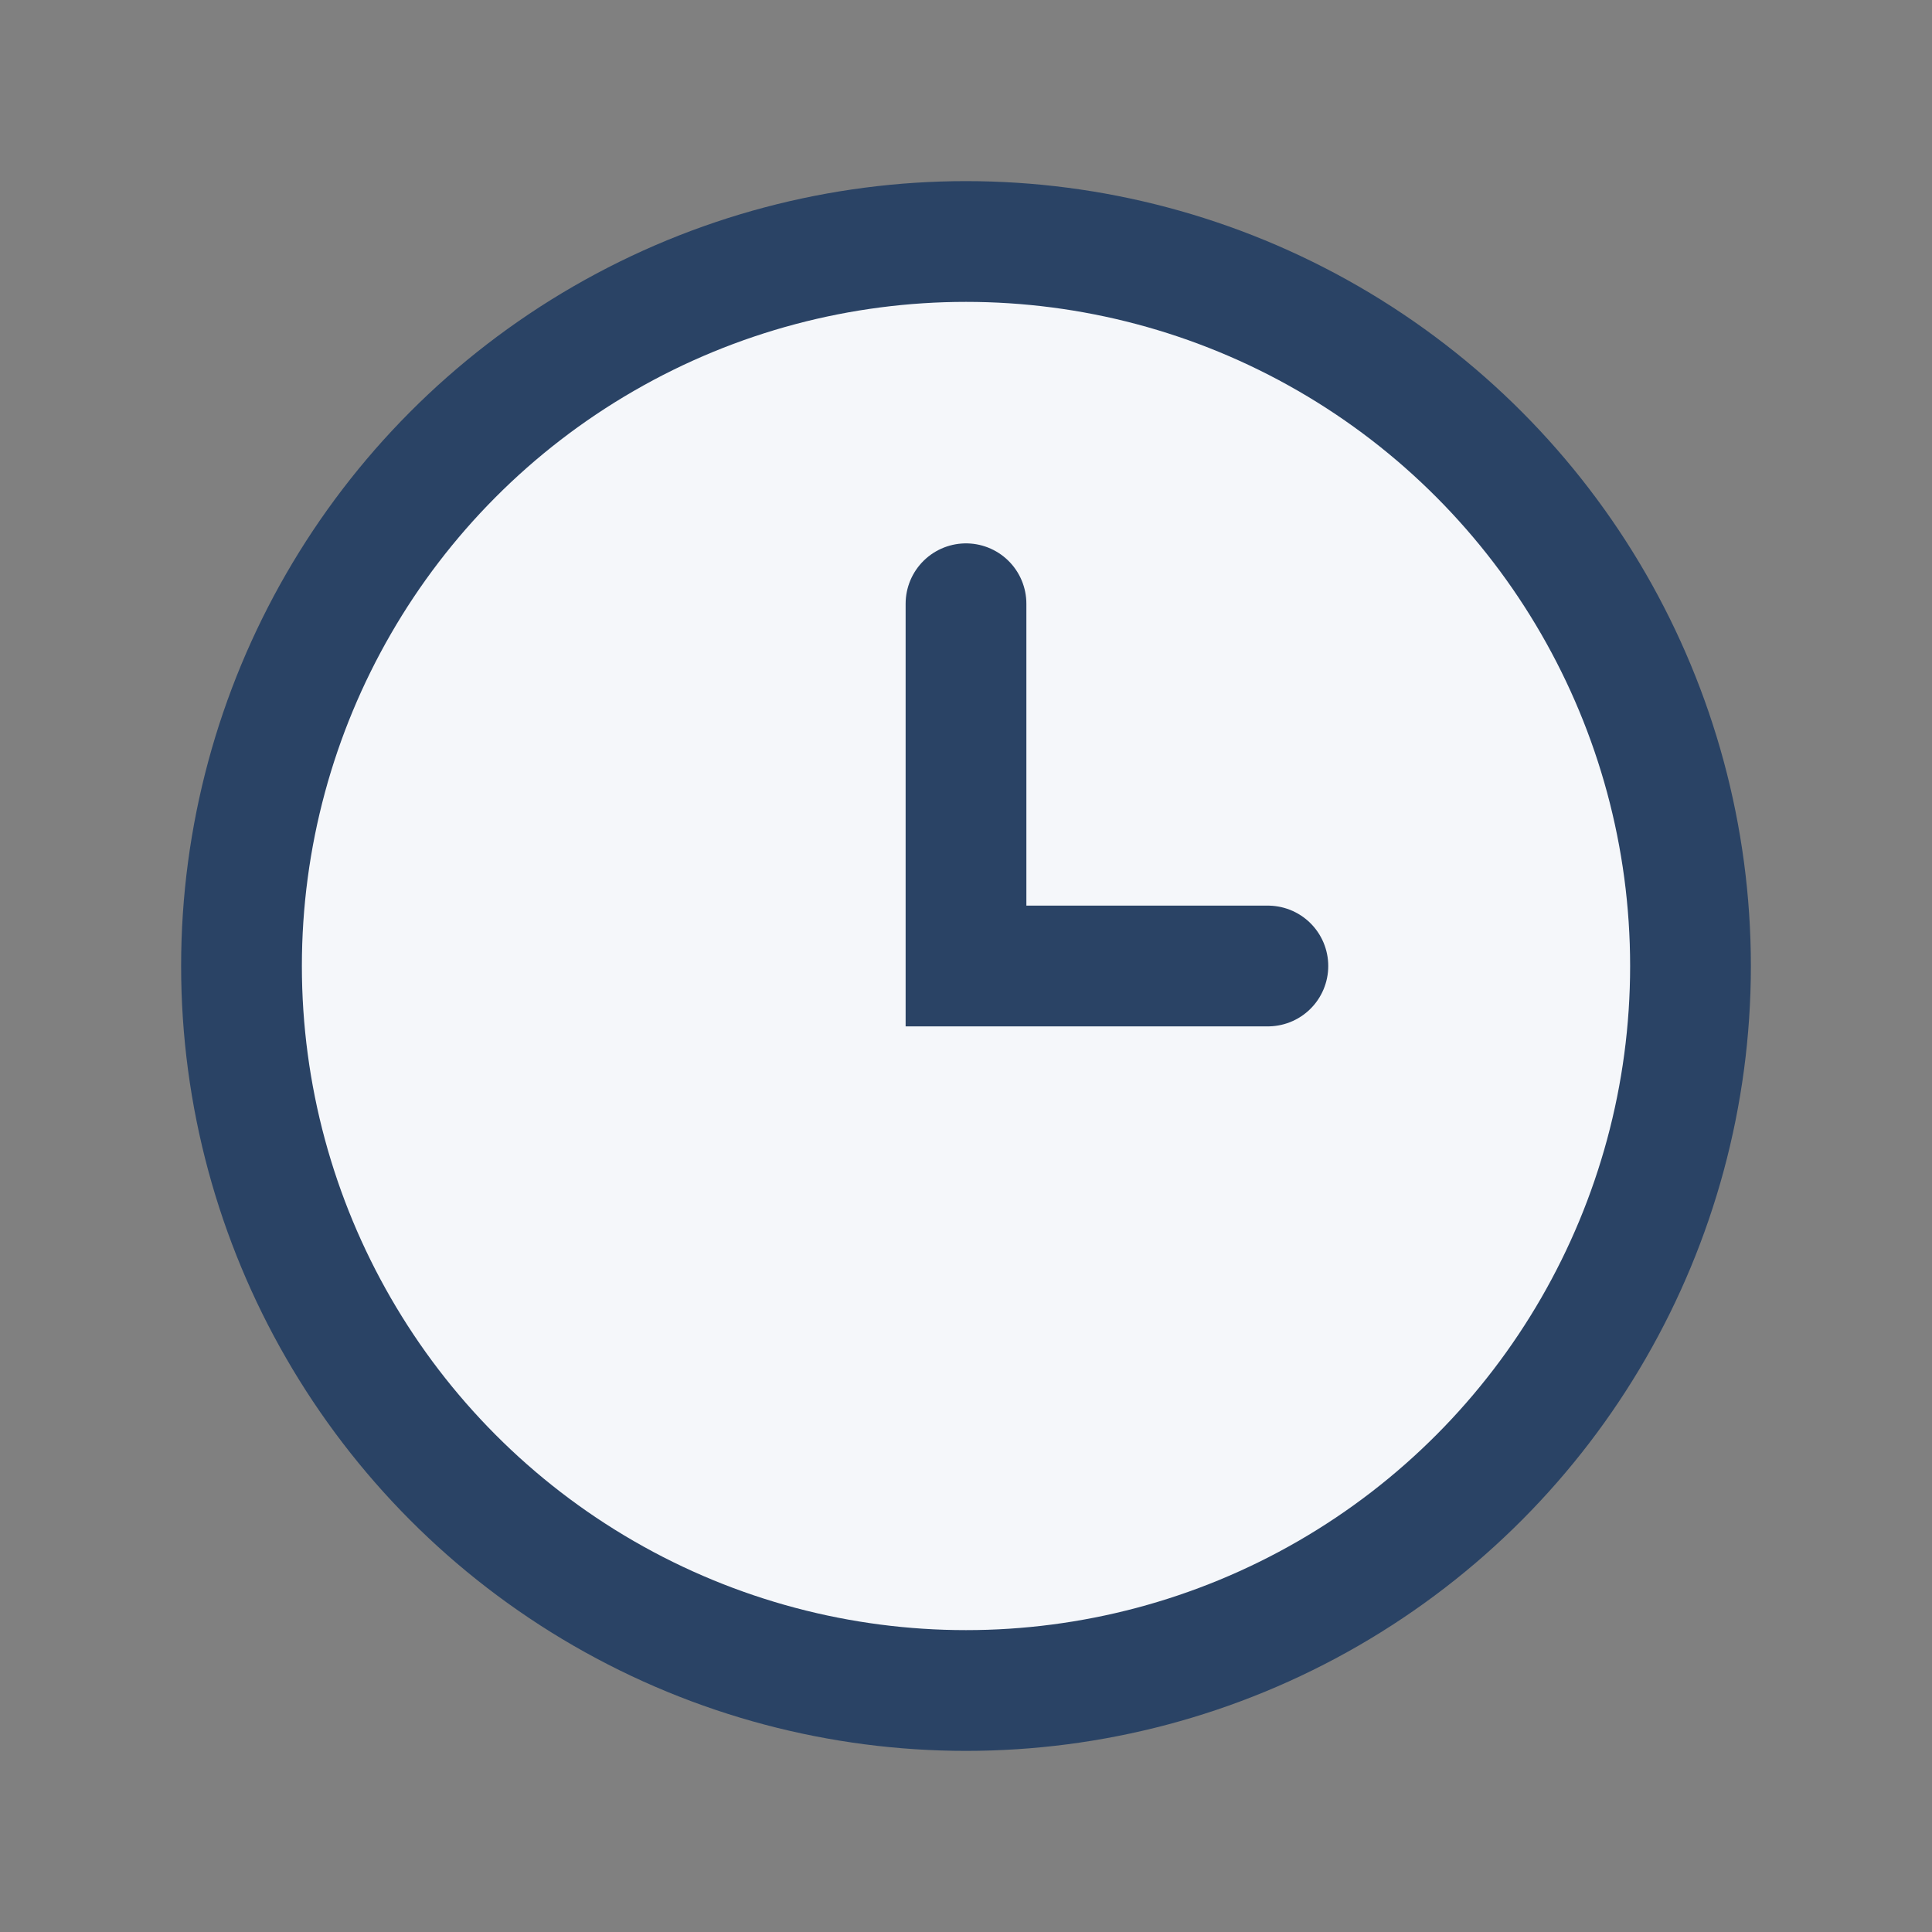
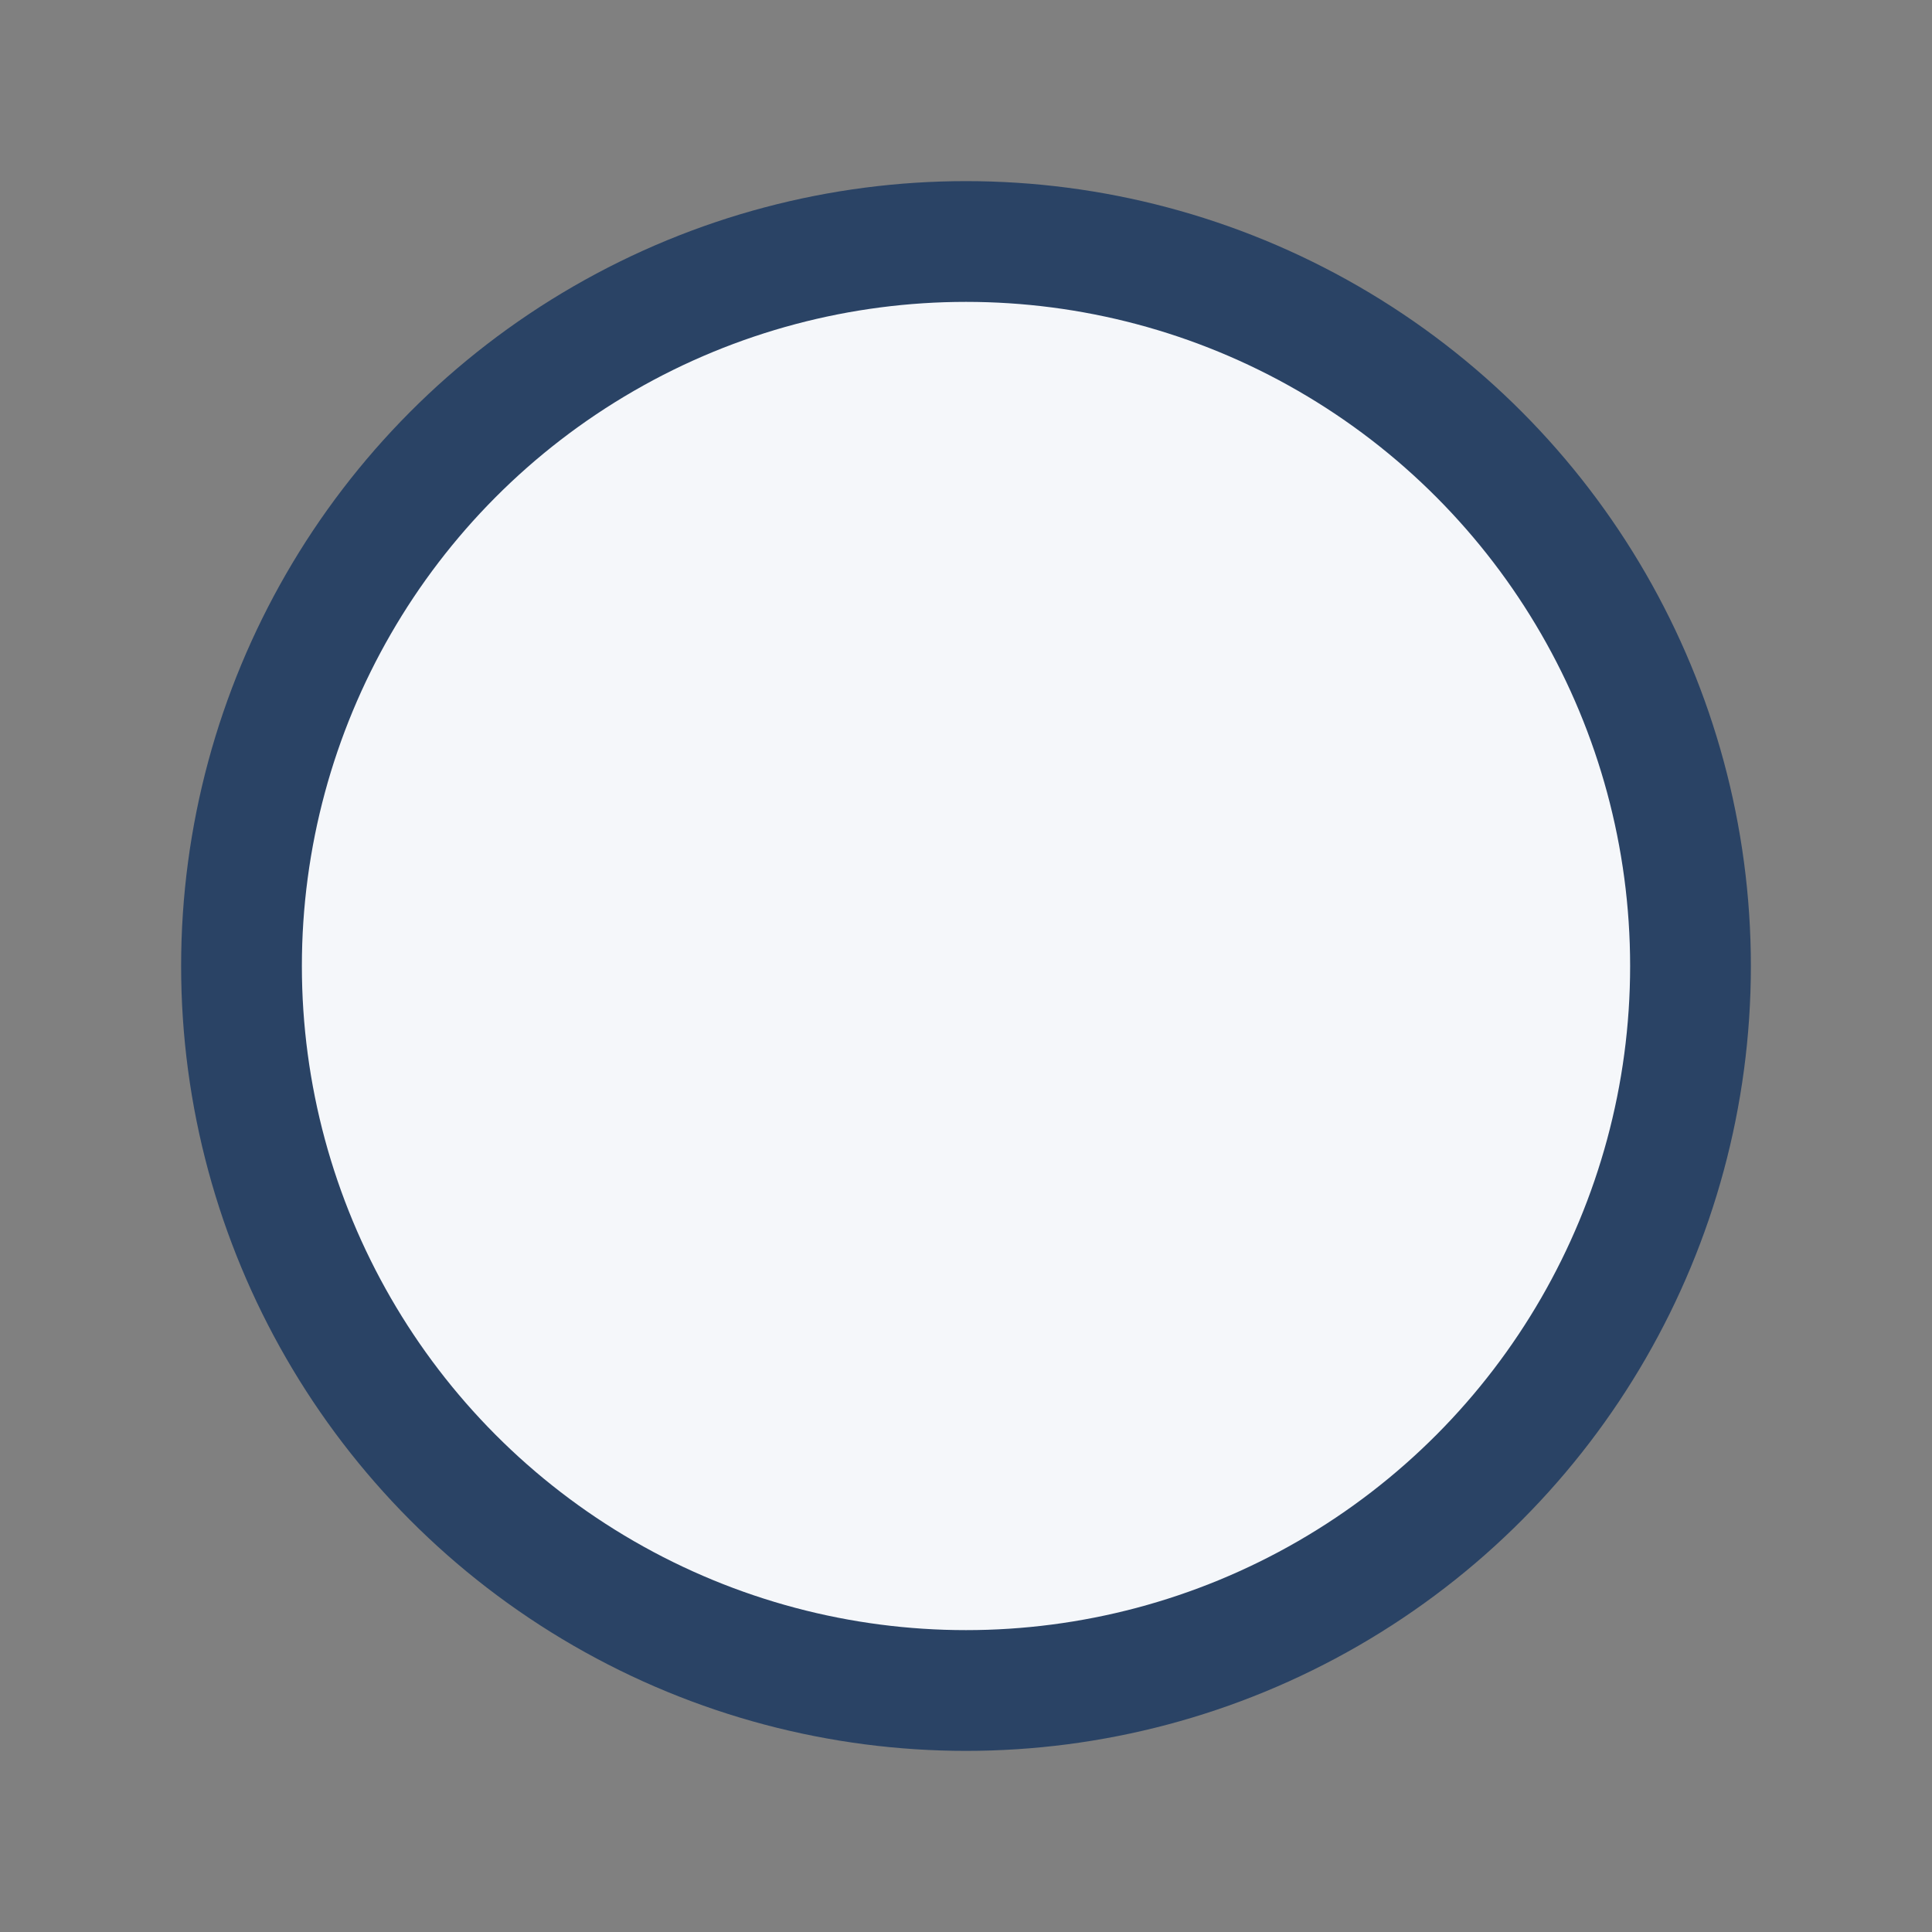
<svg xmlns="http://www.w3.org/2000/svg" width="32" height="32" viewBox="0 0 32 32">
  <rect x="0" y="0" width="32" height="32" fill="#808080" stroke="none" />
  <circle cx="16" cy="16" r="12" fill="#F5F7FA" stroke="#2A4365" stroke-width="2" />
-   <path d="M16 10v6h5" fill="none" stroke="#2A4365" stroke-width="2" stroke-linecap="round" />
</svg>